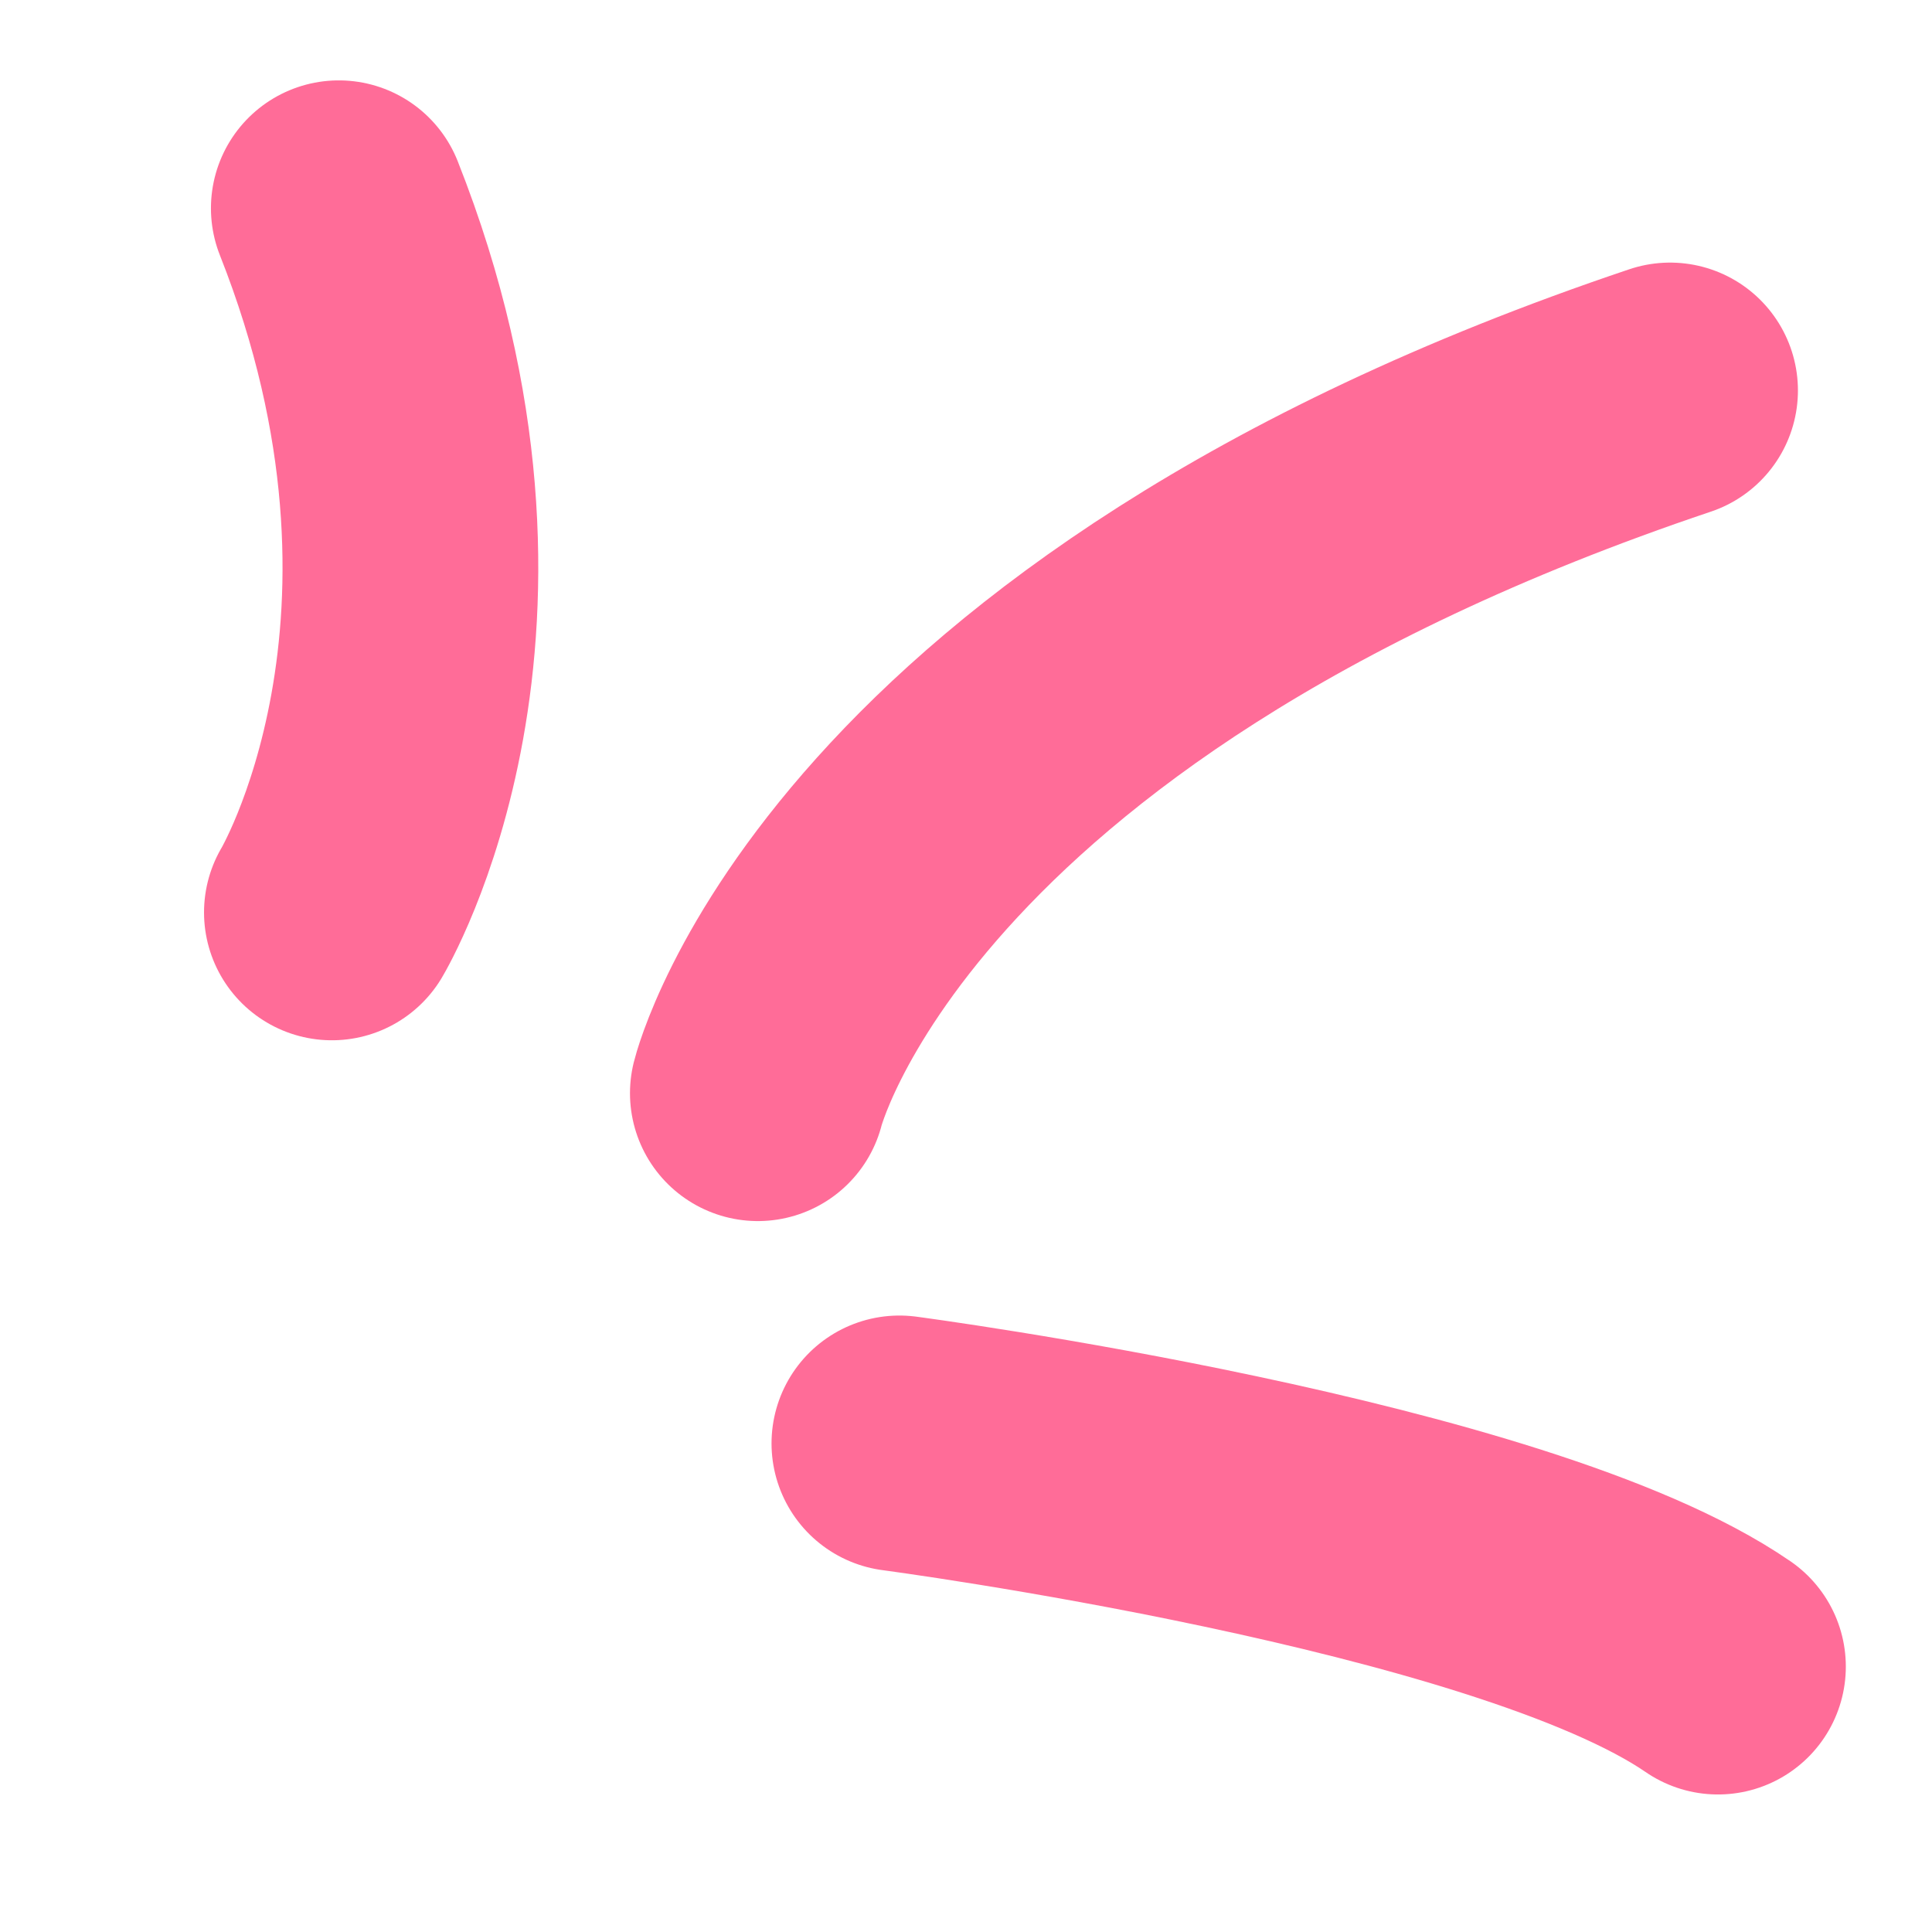
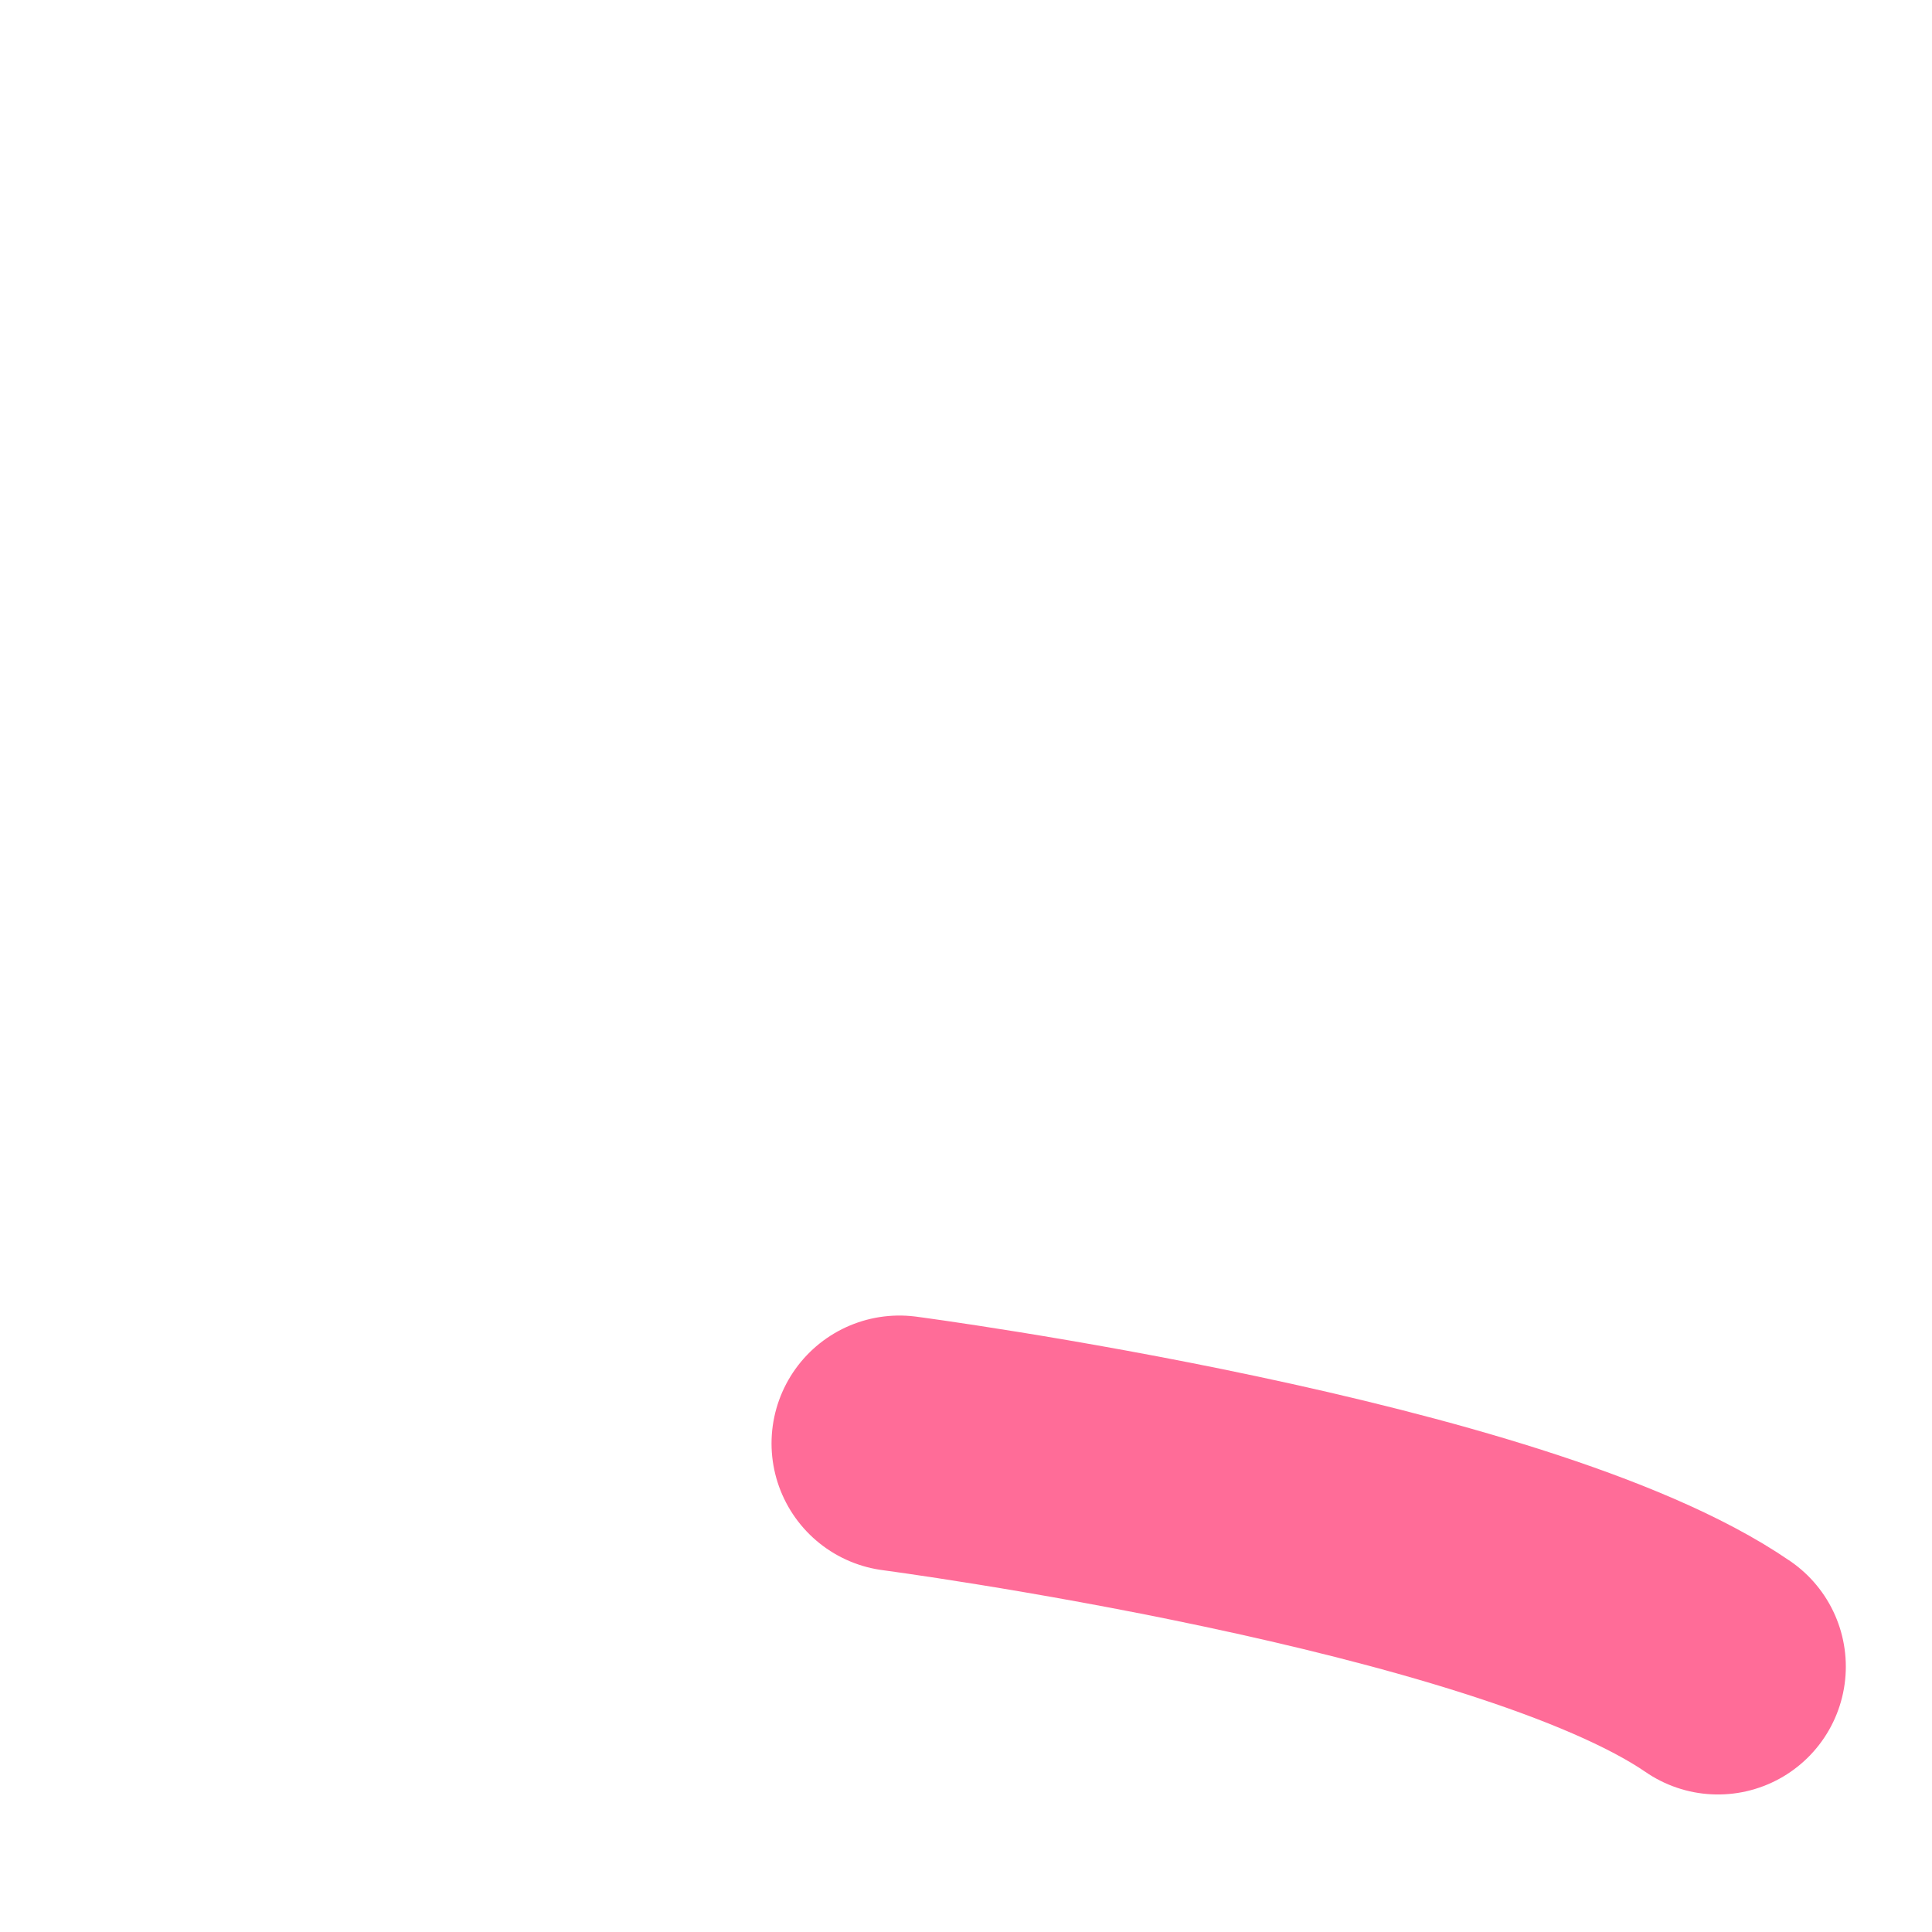
<svg xmlns="http://www.w3.org/2000/svg" width="19" height="19" viewBox="0 0 19 19" fill="none">
-   <path d="M7.453 10.751C7.453 10.751 8.5 6.503 16.424 3.84" stroke="#FF6C98" stroke-width="2.515" stroke-linecap="round" />
  <path d="M8.845 14.195C8.845 14.195 14.856 14.988 16.895 16.39" stroke="#FF6C98" stroke-width="2.515" stroke-linecap="round" />
-   <path d="M3.264 8.973C3.264 8.973 4.955 6.148 3.332 2.048" stroke="#FF6C98" stroke-width="2.515" stroke-linecap="round" />
</svg>